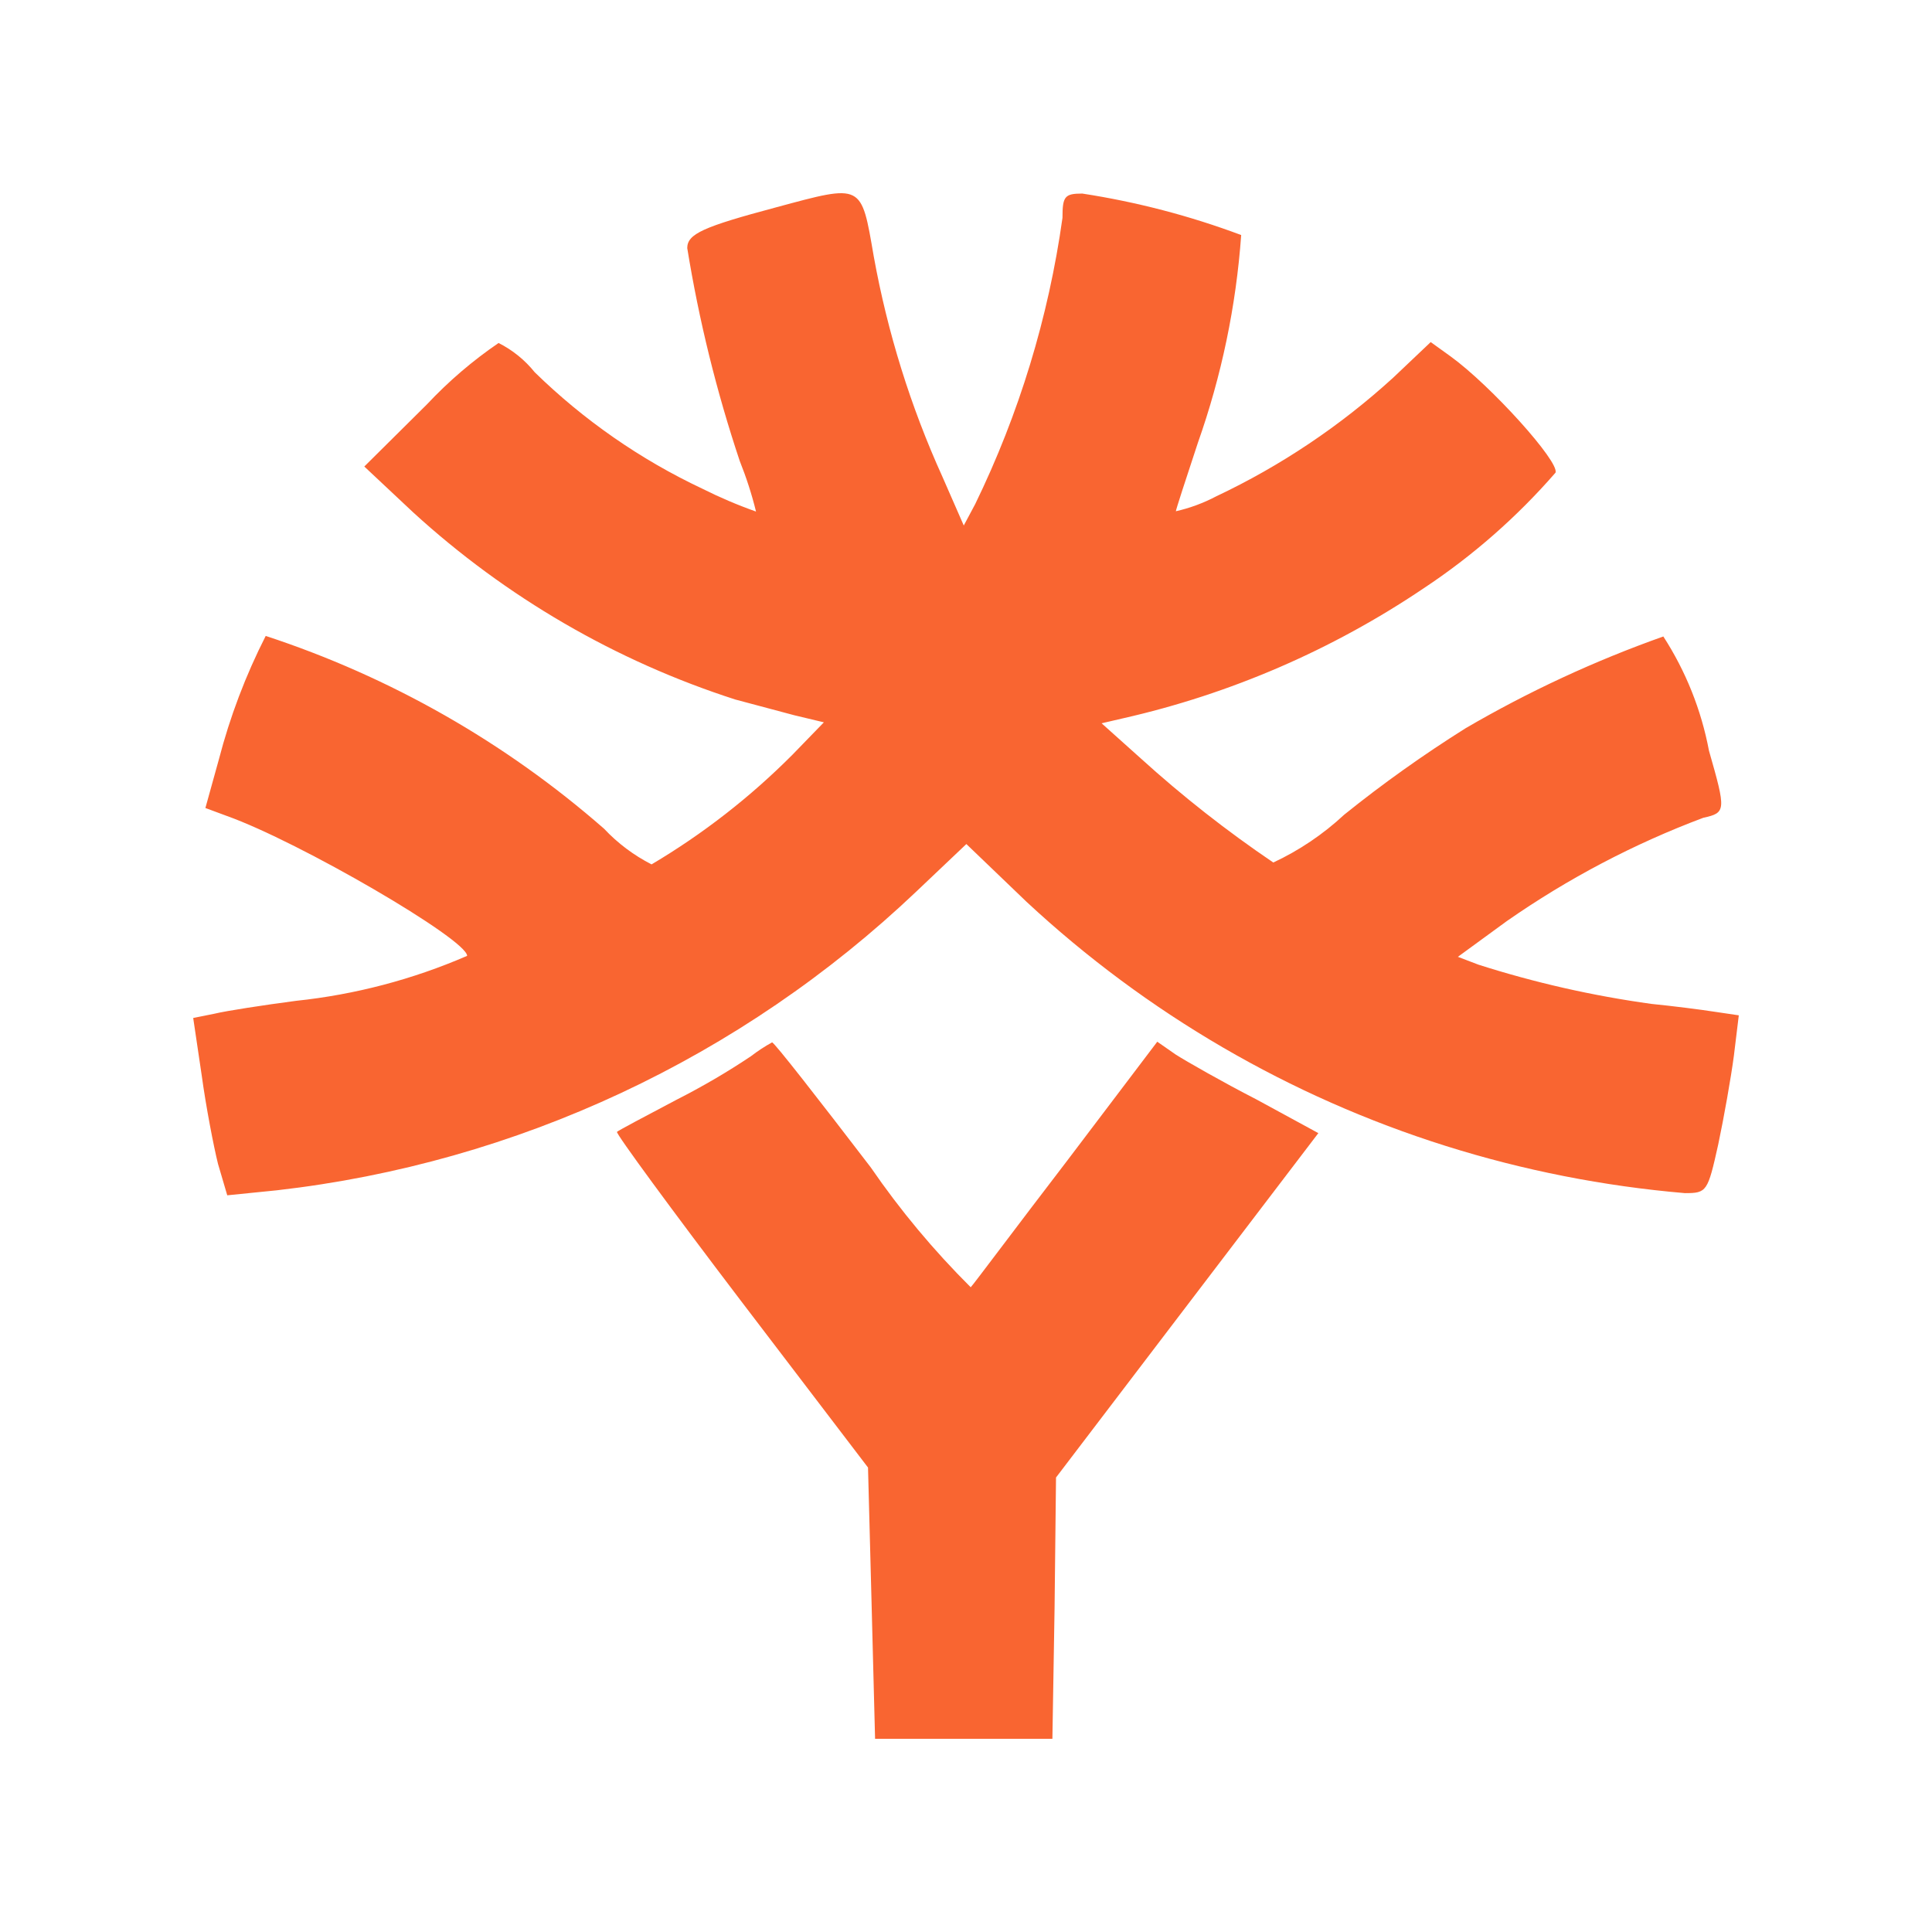
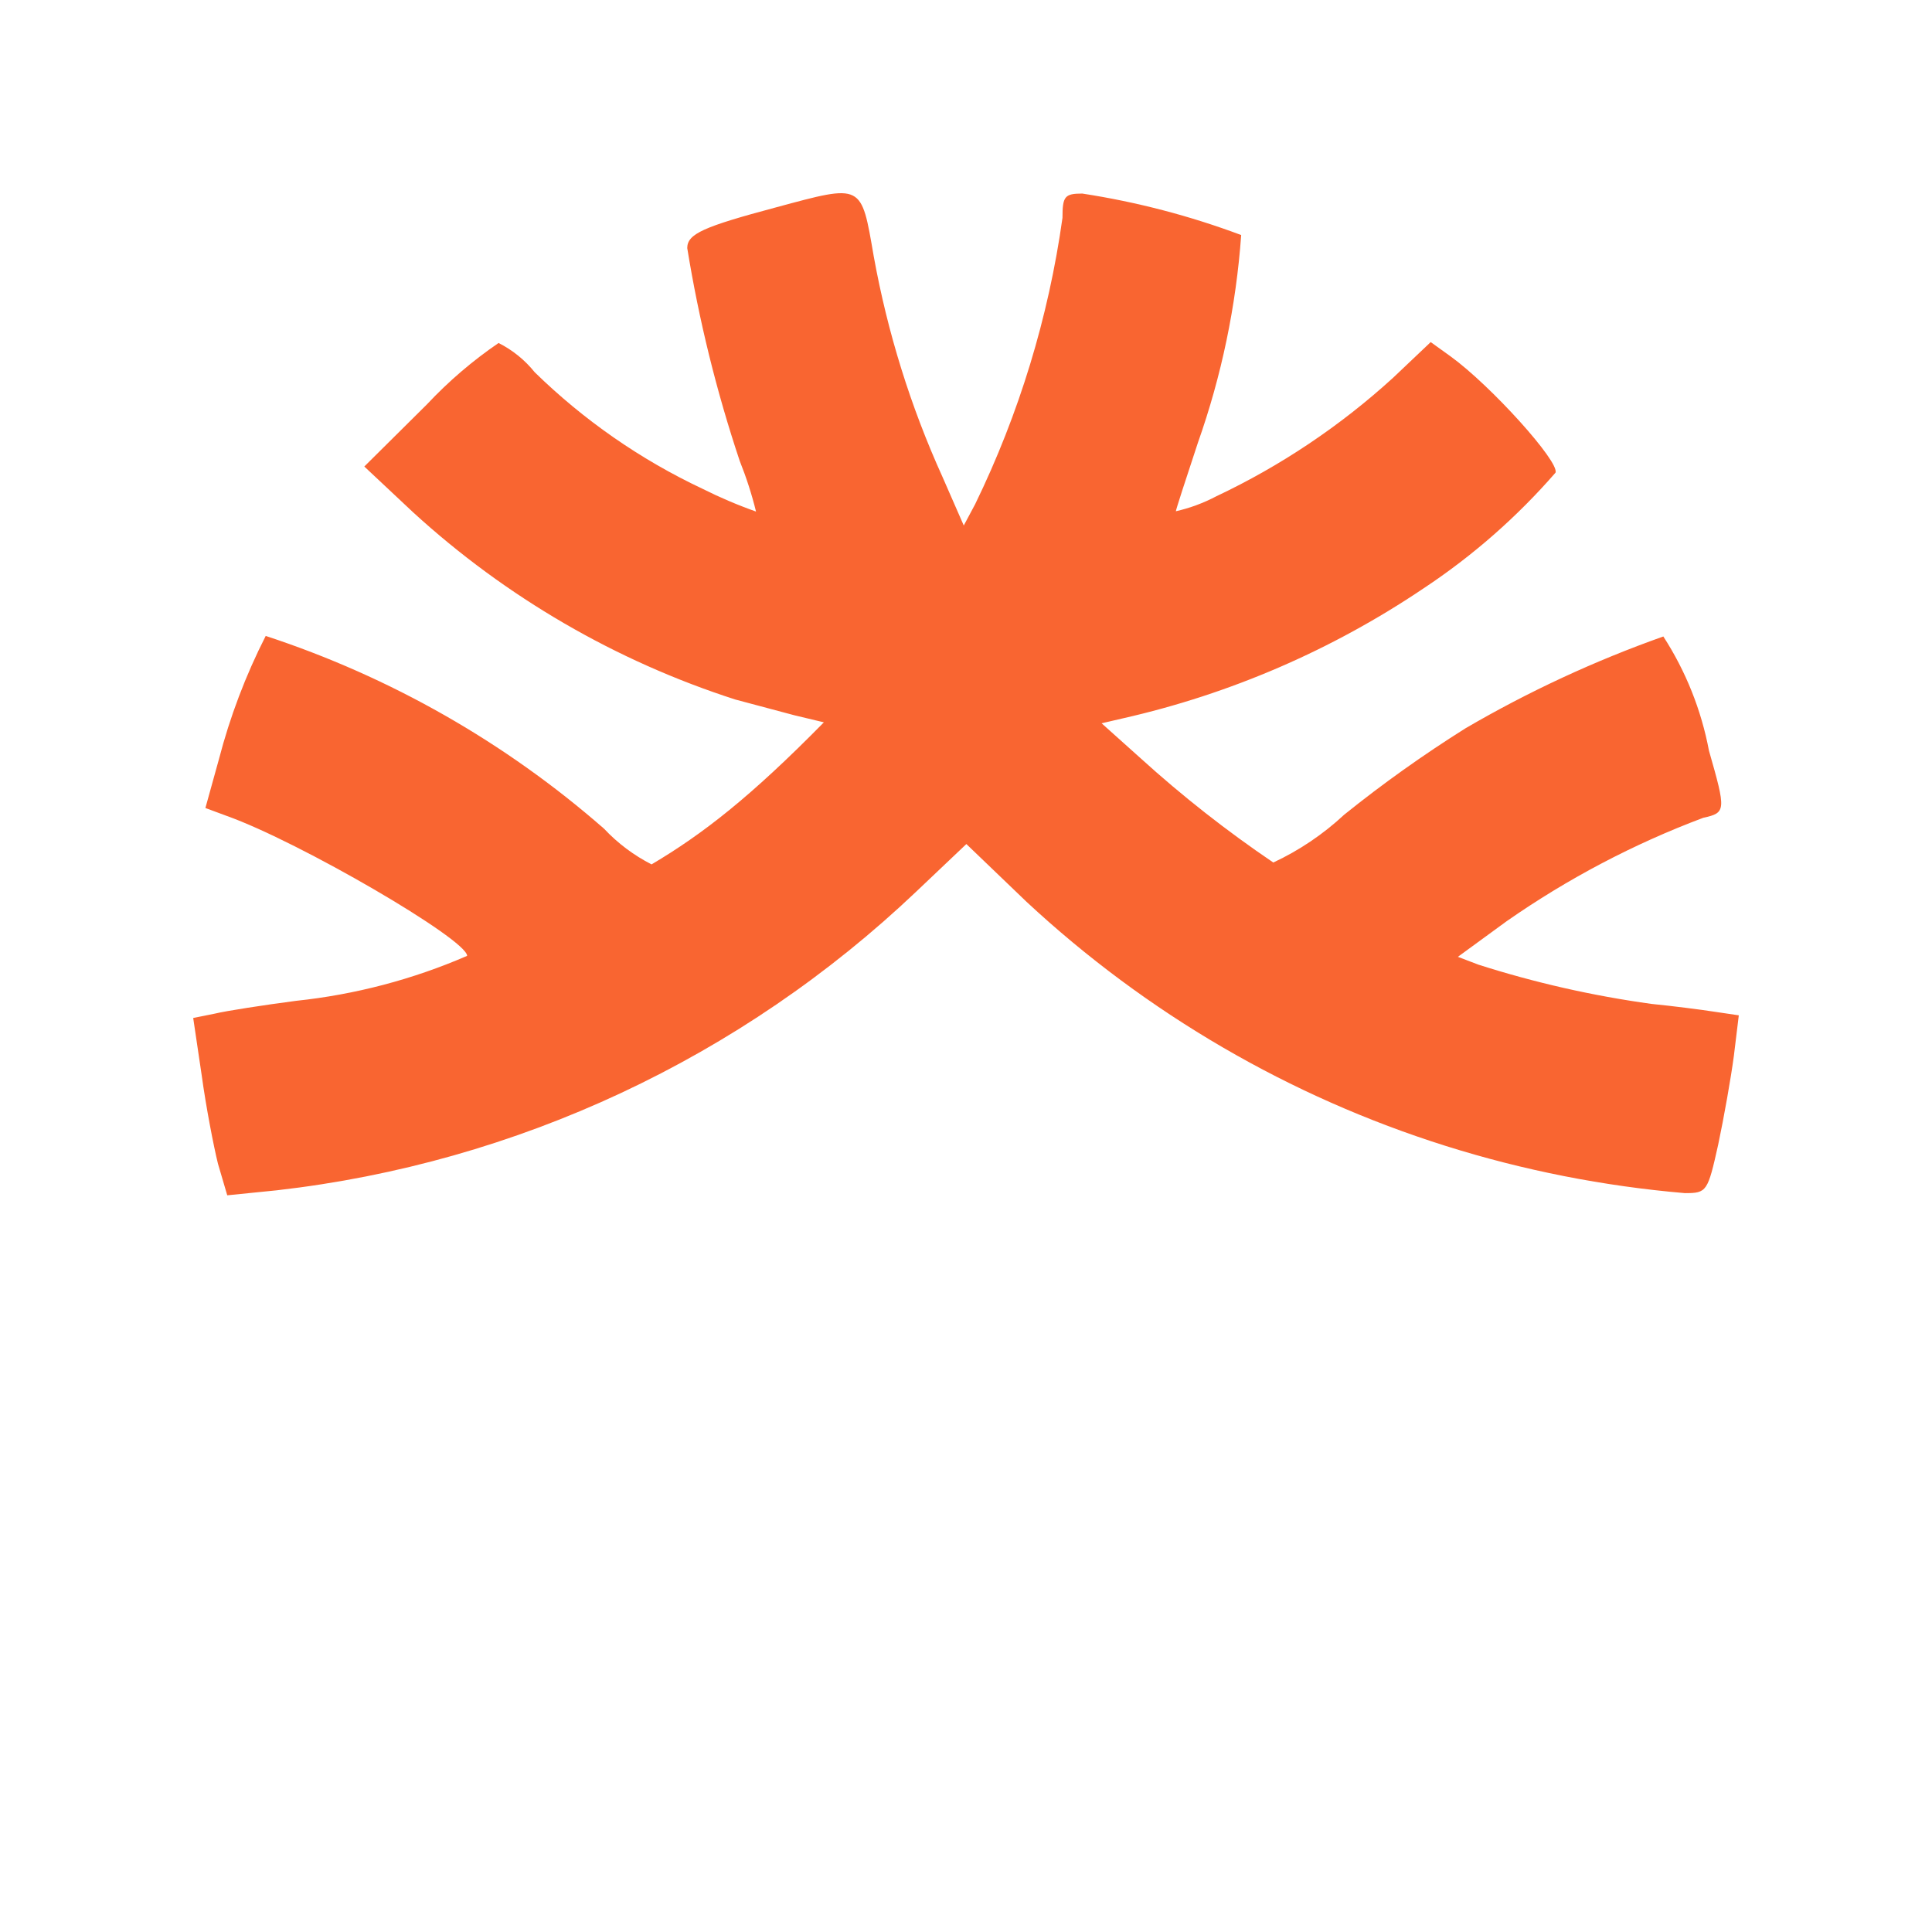
<svg xmlns="http://www.w3.org/2000/svg" width="32" height="32" viewBox="0 0 32 32" fill="none">
-   <path d="M12.852 3.435C11.654 3.755 11.383 3.873 11.383 4.109C11.577 5.306 11.868 6.485 12.252 7.634C12.361 7.907 12.452 8.187 12.522 8.473C12.217 8.365 11.919 8.238 11.63 8.093C10.606 7.61 9.669 6.959 8.857 6.166C8.694 5.963 8.49 5.798 8.258 5.681C7.827 5.975 7.429 6.316 7.072 6.697L6.034 7.727L6.844 8.487C8.381 9.892 10.2 10.949 12.178 11.586C12.448 11.657 12.894 11.776 13.153 11.846L13.646 11.964L13.13 12.496C12.43 13.2 11.644 13.812 10.792 14.317C10.498 14.167 10.231 13.967 10.005 13.726C8.368 12.294 6.462 11.209 4.401 10.533C4.069 11.185 3.809 11.871 3.625 12.579L3.402 13.383L3.755 13.514C4.952 13.94 7.737 15.56 7.737 15.832C6.835 16.223 5.88 16.474 4.903 16.577C4.363 16.648 3.752 16.742 3.553 16.79L3.2 16.861L3.341 17.812C3.412 18.332 3.54 18.994 3.611 19.278L3.764 19.798L4.587 19.715C8.559 19.262 12.277 17.524 15.183 14.761L16.006 13.98L17.004 14.938C18.993 16.787 21.364 18.168 23.948 18.981C25.235 19.386 26.563 19.647 27.907 19.762C28.271 19.762 28.285 19.738 28.459 18.957C28.554 18.509 28.671 17.846 28.718 17.491L28.8 16.817L28.401 16.758C28.178 16.723 27.707 16.663 27.355 16.628C26.383 16.494 25.424 16.277 24.488 15.978L24.147 15.848L24.958 15.256C25.968 14.552 27.061 13.977 28.212 13.545C28.59 13.462 28.59 13.427 28.306 12.434C28.179 11.76 27.922 11.117 27.55 10.542C26.413 10.945 25.316 11.454 24.273 12.063C23.576 12.501 22.905 12.978 22.264 13.494C21.916 13.818 21.52 14.085 21.09 14.286C20.318 13.763 19.583 13.186 18.892 12.559L18.246 11.98L18.599 11.898C20.377 11.495 22.065 10.765 23.579 9.745C24.39 9.208 25.125 8.564 25.764 7.829C25.835 7.652 24.695 6.387 24.025 5.902L23.697 5.666L23.074 6.257C22.2 7.054 21.213 7.716 20.146 8.22C19.934 8.332 19.709 8.415 19.476 8.468C19.476 8.445 19.641 7.936 19.841 7.333C20.233 6.224 20.474 5.067 20.558 3.893C19.706 3.574 18.824 3.344 17.926 3.206C17.633 3.206 17.598 3.254 17.598 3.608C17.367 5.256 16.879 6.856 16.152 8.35L15.963 8.704L15.611 7.9C15.082 6.734 14.7 5.507 14.472 4.246C14.262 3.032 14.297 3.045 12.852 3.435Z" fill="#F96531" />
-   <path d="M12.44 17.493C12.043 17.759 11.631 17.999 11.206 18.215C10.69 18.487 10.243 18.724 10.219 18.747C10.196 18.771 11.124 20.037 12.275 21.55L14.377 24.307L14.436 26.553L14.494 28.8H17.431L17.467 26.636L17.491 24.472L19.663 21.62L21.836 18.768L20.814 18.212C20.238 17.916 19.64 17.573 19.474 17.467L19.168 17.254L17.664 19.24C16.83 20.327 16.126 21.273 16.078 21.321C15.466 20.712 14.911 20.047 14.422 19.335C13.553 18.2 12.824 17.265 12.788 17.265C12.666 17.332 12.55 17.408 12.44 17.493Z" fill="#F96531" />
+   <path d="M12.852 3.435C11.654 3.755 11.383 3.873 11.383 4.109C11.577 5.306 11.868 6.485 12.252 7.634C12.361 7.907 12.452 8.187 12.522 8.473C12.217 8.365 11.919 8.238 11.63 8.093C10.606 7.61 9.669 6.959 8.857 6.166C8.694 5.963 8.49 5.798 8.258 5.681C7.827 5.975 7.429 6.316 7.072 6.697L6.034 7.727L6.844 8.487C8.381 9.892 10.2 10.949 12.178 11.586C12.448 11.657 12.894 11.776 13.153 11.846L13.646 11.964C12.43 13.2 11.644 13.812 10.792 14.317C10.498 14.167 10.231 13.967 10.005 13.726C8.368 12.294 6.462 11.209 4.401 10.533C4.069 11.185 3.809 11.871 3.625 12.579L3.402 13.383L3.755 13.514C4.952 13.94 7.737 15.56 7.737 15.832C6.835 16.223 5.88 16.474 4.903 16.577C4.363 16.648 3.752 16.742 3.553 16.79L3.2 16.861L3.341 17.812C3.412 18.332 3.54 18.994 3.611 19.278L3.764 19.798L4.587 19.715C8.559 19.262 12.277 17.524 15.183 14.761L16.006 13.98L17.004 14.938C18.993 16.787 21.364 18.168 23.948 18.981C25.235 19.386 26.563 19.647 27.907 19.762C28.271 19.762 28.285 19.738 28.459 18.957C28.554 18.509 28.671 17.846 28.718 17.491L28.8 16.817L28.401 16.758C28.178 16.723 27.707 16.663 27.355 16.628C26.383 16.494 25.424 16.277 24.488 15.978L24.147 15.848L24.958 15.256C25.968 14.552 27.061 13.977 28.212 13.545C28.59 13.462 28.59 13.427 28.306 12.434C28.179 11.76 27.922 11.117 27.55 10.542C26.413 10.945 25.316 11.454 24.273 12.063C23.576 12.501 22.905 12.978 22.264 13.494C21.916 13.818 21.52 14.085 21.09 14.286C20.318 13.763 19.583 13.186 18.892 12.559L18.246 11.98L18.599 11.898C20.377 11.495 22.065 10.765 23.579 9.745C24.39 9.208 25.125 8.564 25.764 7.829C25.835 7.652 24.695 6.387 24.025 5.902L23.697 5.666L23.074 6.257C22.2 7.054 21.213 7.716 20.146 8.22C19.934 8.332 19.709 8.415 19.476 8.468C19.476 8.445 19.641 7.936 19.841 7.333C20.233 6.224 20.474 5.067 20.558 3.893C19.706 3.574 18.824 3.344 17.926 3.206C17.633 3.206 17.598 3.254 17.598 3.608C17.367 5.256 16.879 6.856 16.152 8.35L15.963 8.704L15.611 7.9C15.082 6.734 14.7 5.507 14.472 4.246C14.262 3.032 14.297 3.045 12.852 3.435Z" fill="#F96531" />
</svg>